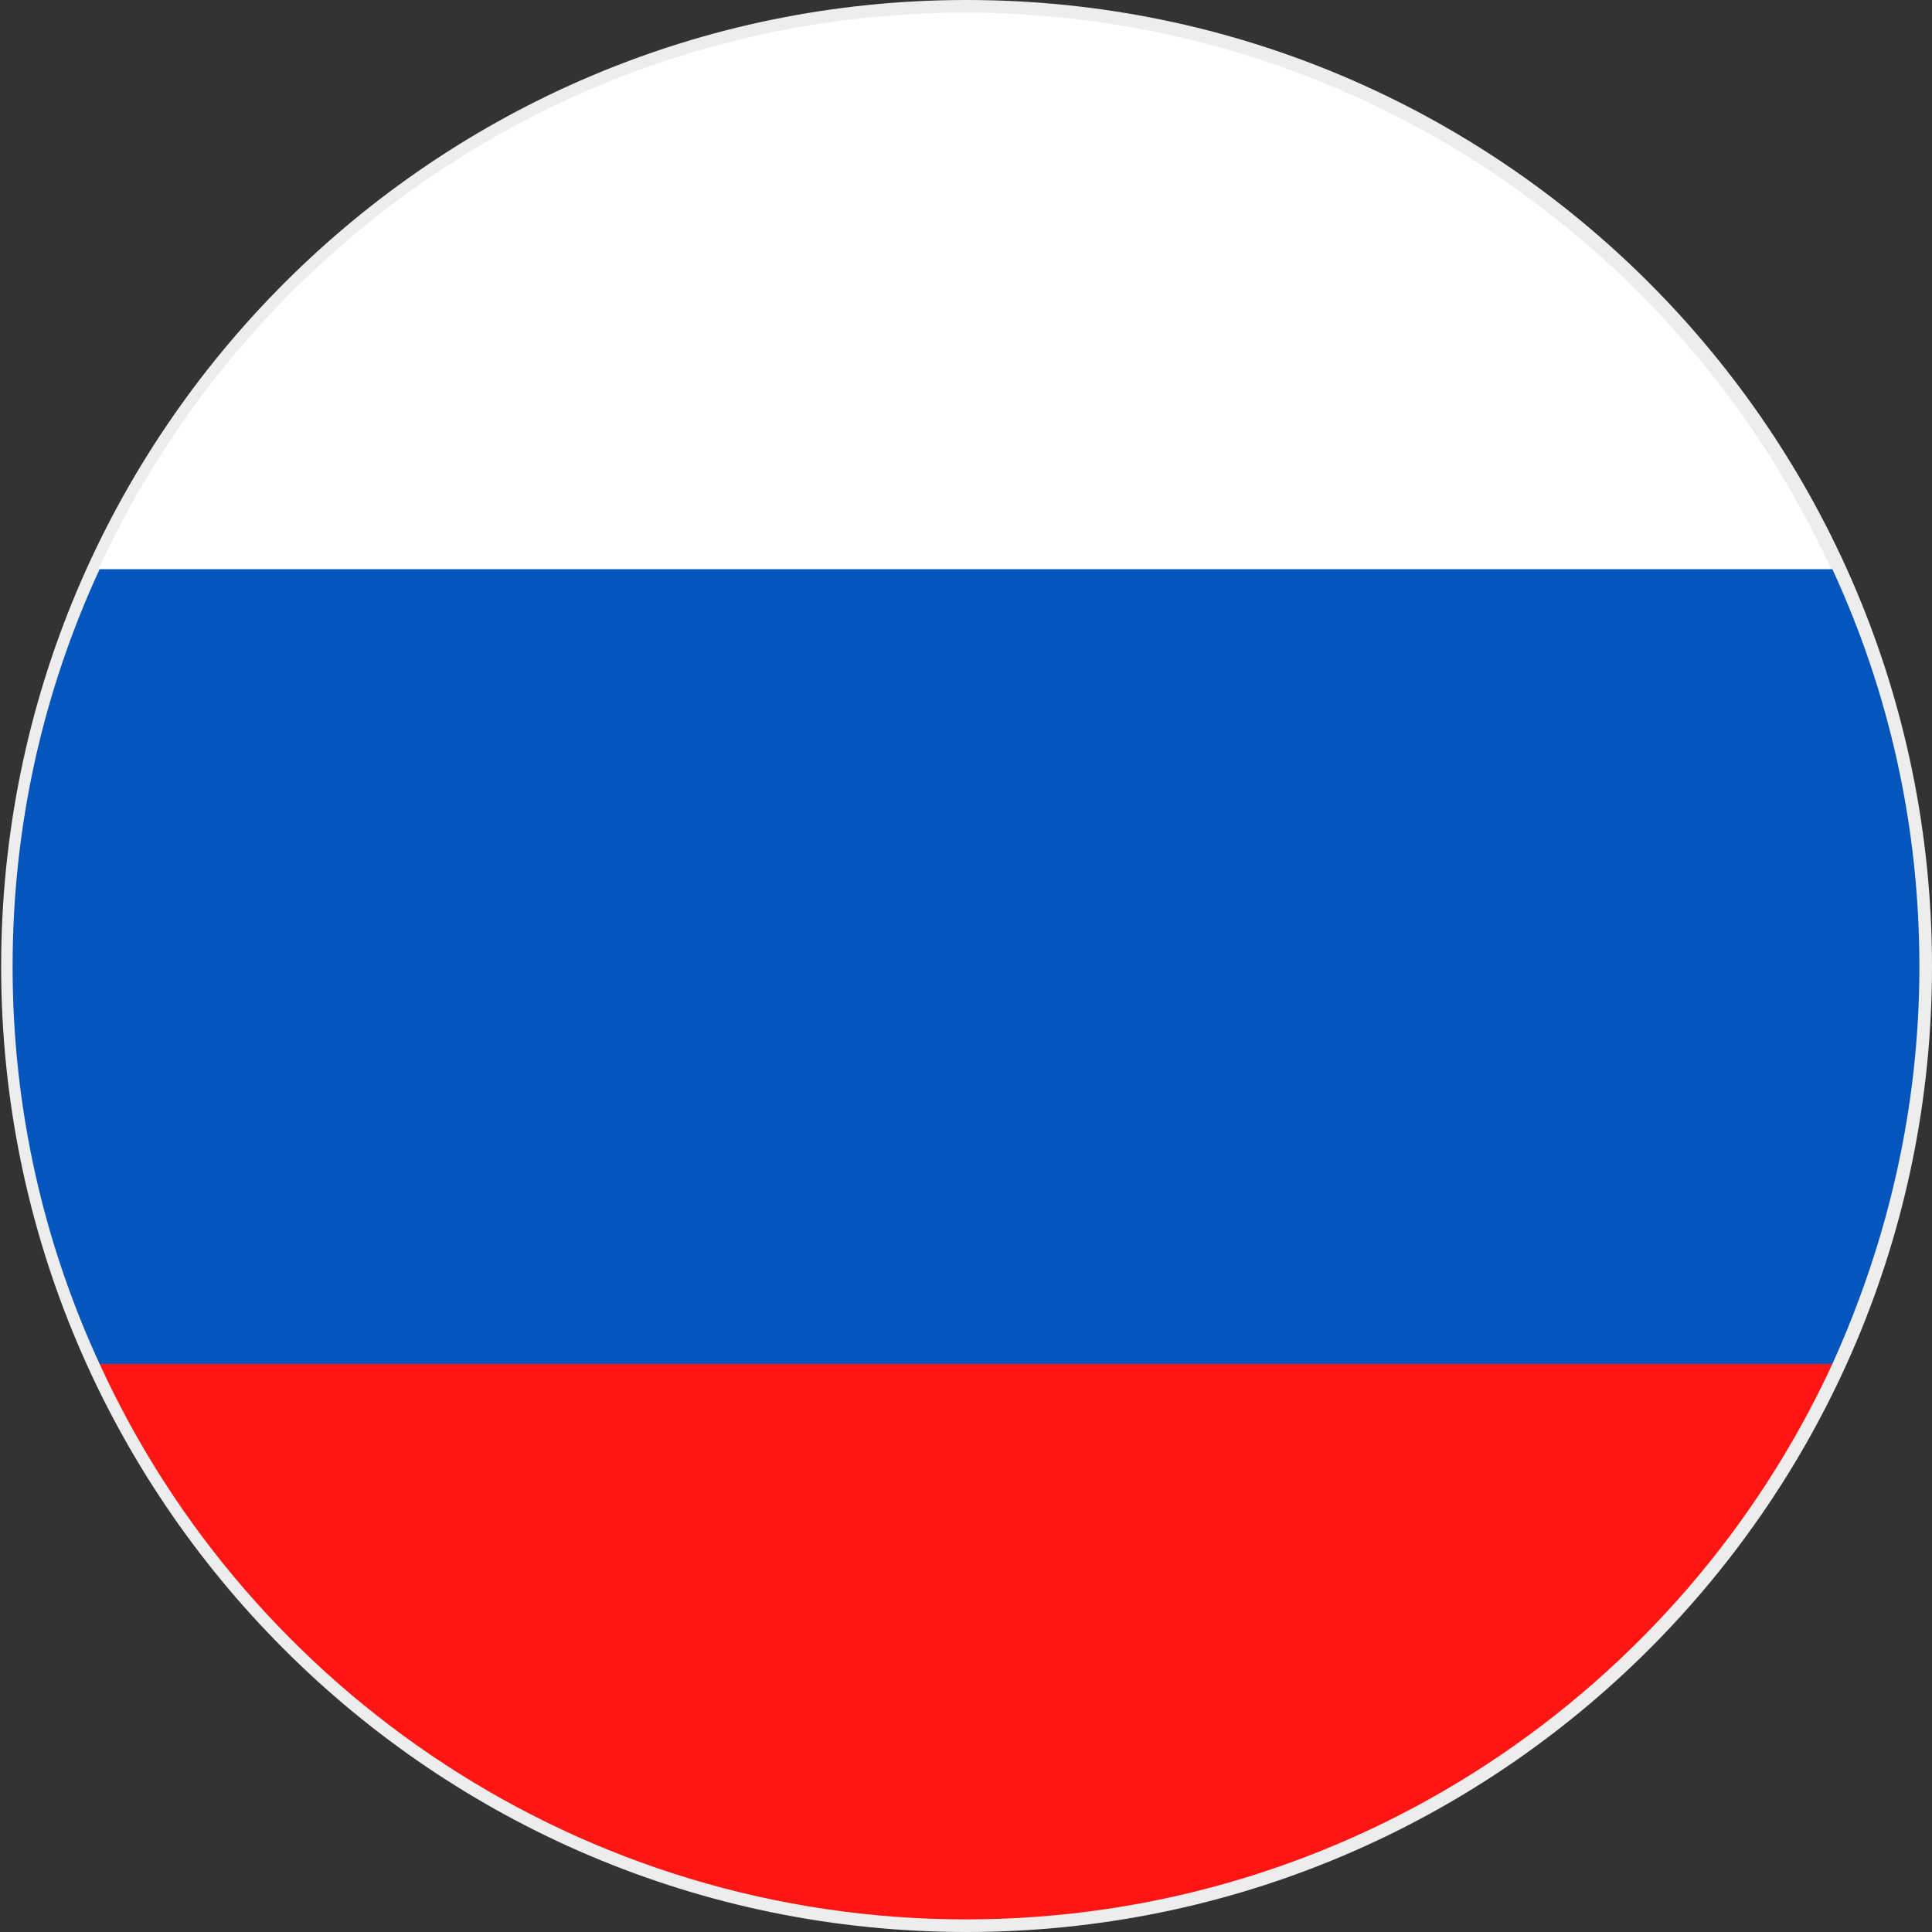
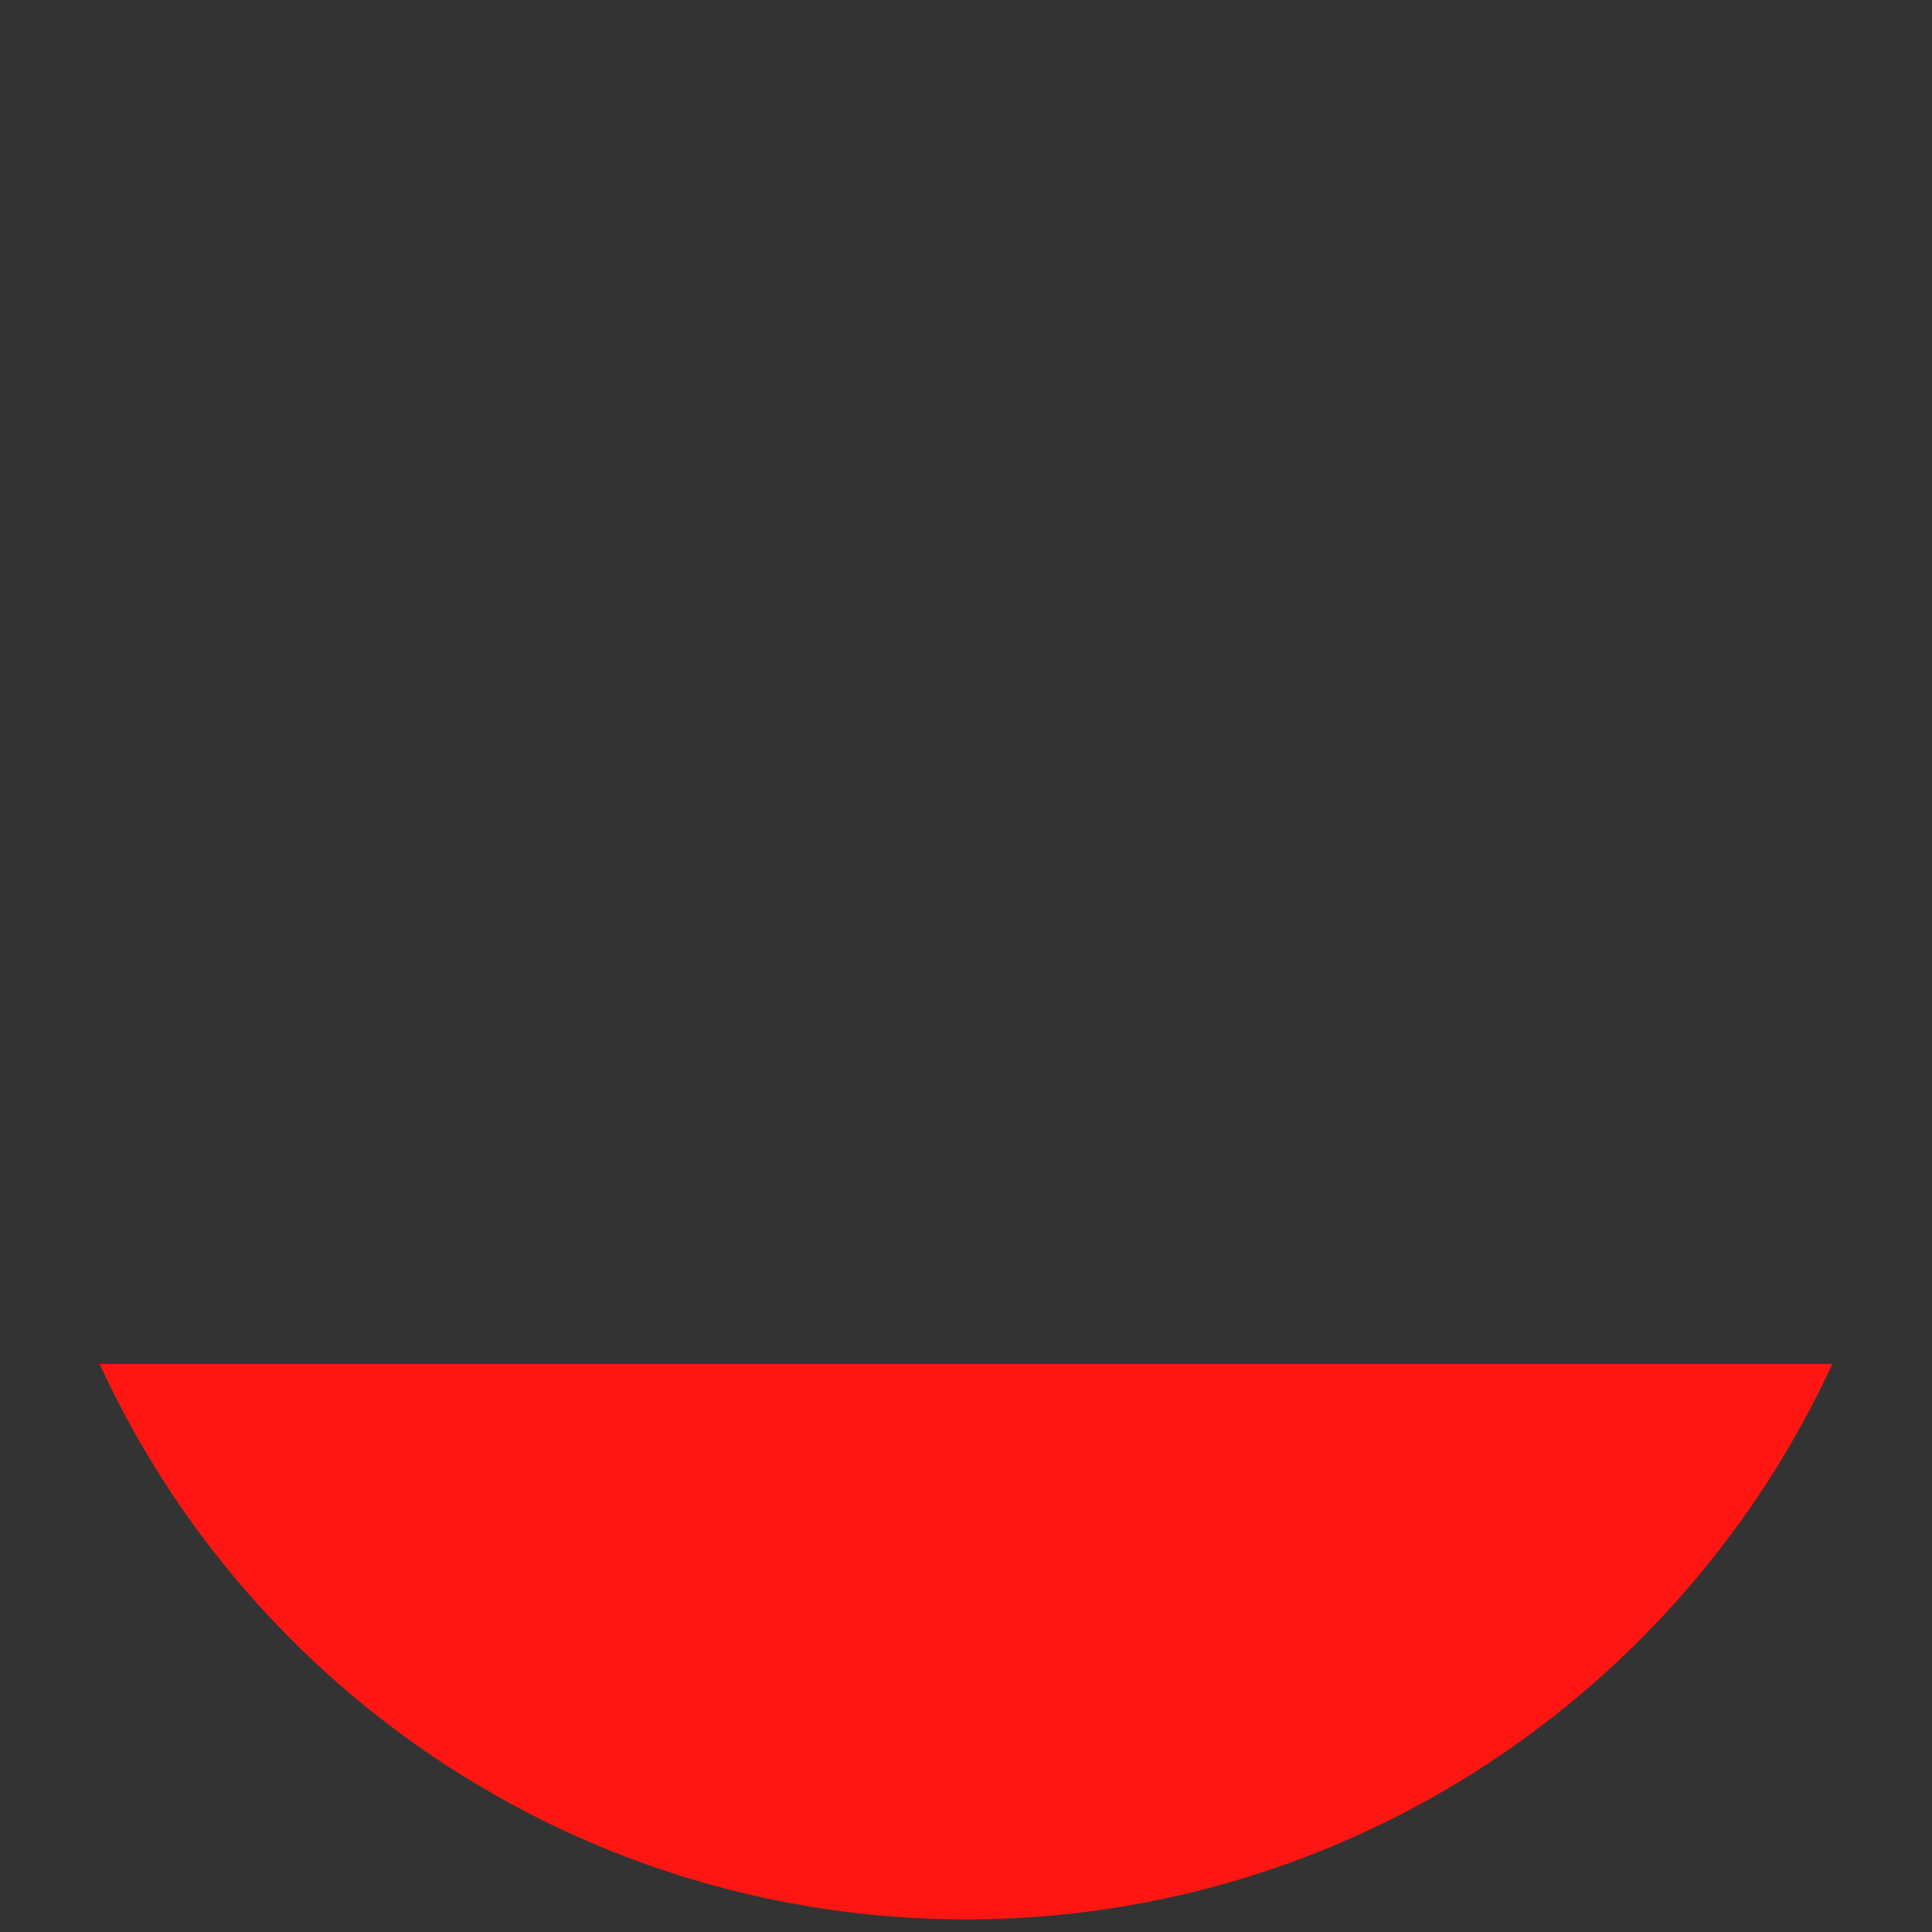
<svg xmlns="http://www.w3.org/2000/svg" xml:space="preserve" width="4.572mm" height="4.572mm" version="1.1" style="shape-rendering:geometricPrecision; text-rendering:geometricPrecision; image-rendering:optimizeQuality; fill-rule:evenodd; clip-rule:evenodd" viewBox="0 0 16.87 16.87">
  <rect x="0" y="0" width="16.87" height="16.87" fill="#333333" stroke="none" />
  <defs>
    <style type="text/css">
   
    .fil3 {fill:#0456BD;fill-rule:nonzero}
    .fil0 {fill:#EDEDED;fill-rule:nonzero}
    .fil1 {fill:#FF1612;fill-rule:nonzero}
    .fil2 {fill:white;fill-rule:nonzero}
   
  </style>
  </defs>
  <g id="Слой_x0020_1">
    <g id="_2467898693968">
-       <path class="fil0" d="M16.87 8.44c0,4.66 -3.78,8.43 -8.43,8.43 -4.66,0 -8.43,-3.78 -8.43,-8.43 0,-4.66 3.78,-8.44 8.43,-8.44 4.66,0 8.43,3.78 8.43,8.44z" />
      <path class="fil1" d="M8.43 16.76c3.36,0 6.25,-1.99 7.57,-4.85l-15.13 0c1.31,2.86 4.21,4.85 7.57,4.85z" />
-       <path class="fil2" d="M8.43 0.11c-3.36,0 -6.25,1.99 -7.57,4.86l15.13 0c-1.31,-2.86 -4.21,-4.86 -7.57,-4.86z" />
-       <path class="fil3" d="M0.11 8.44c0,1.24 0.27,2.41 0.76,3.47l15.13 0c0.48,-1.06 0.76,-2.23 0.76,-3.47 0,-1.24 -0.27,-2.41 -0.76,-3.47l-15.13 0c-0.49,1.06 -0.76,2.23 -0.76,3.47z" />
    </g>
  </g>
</svg>